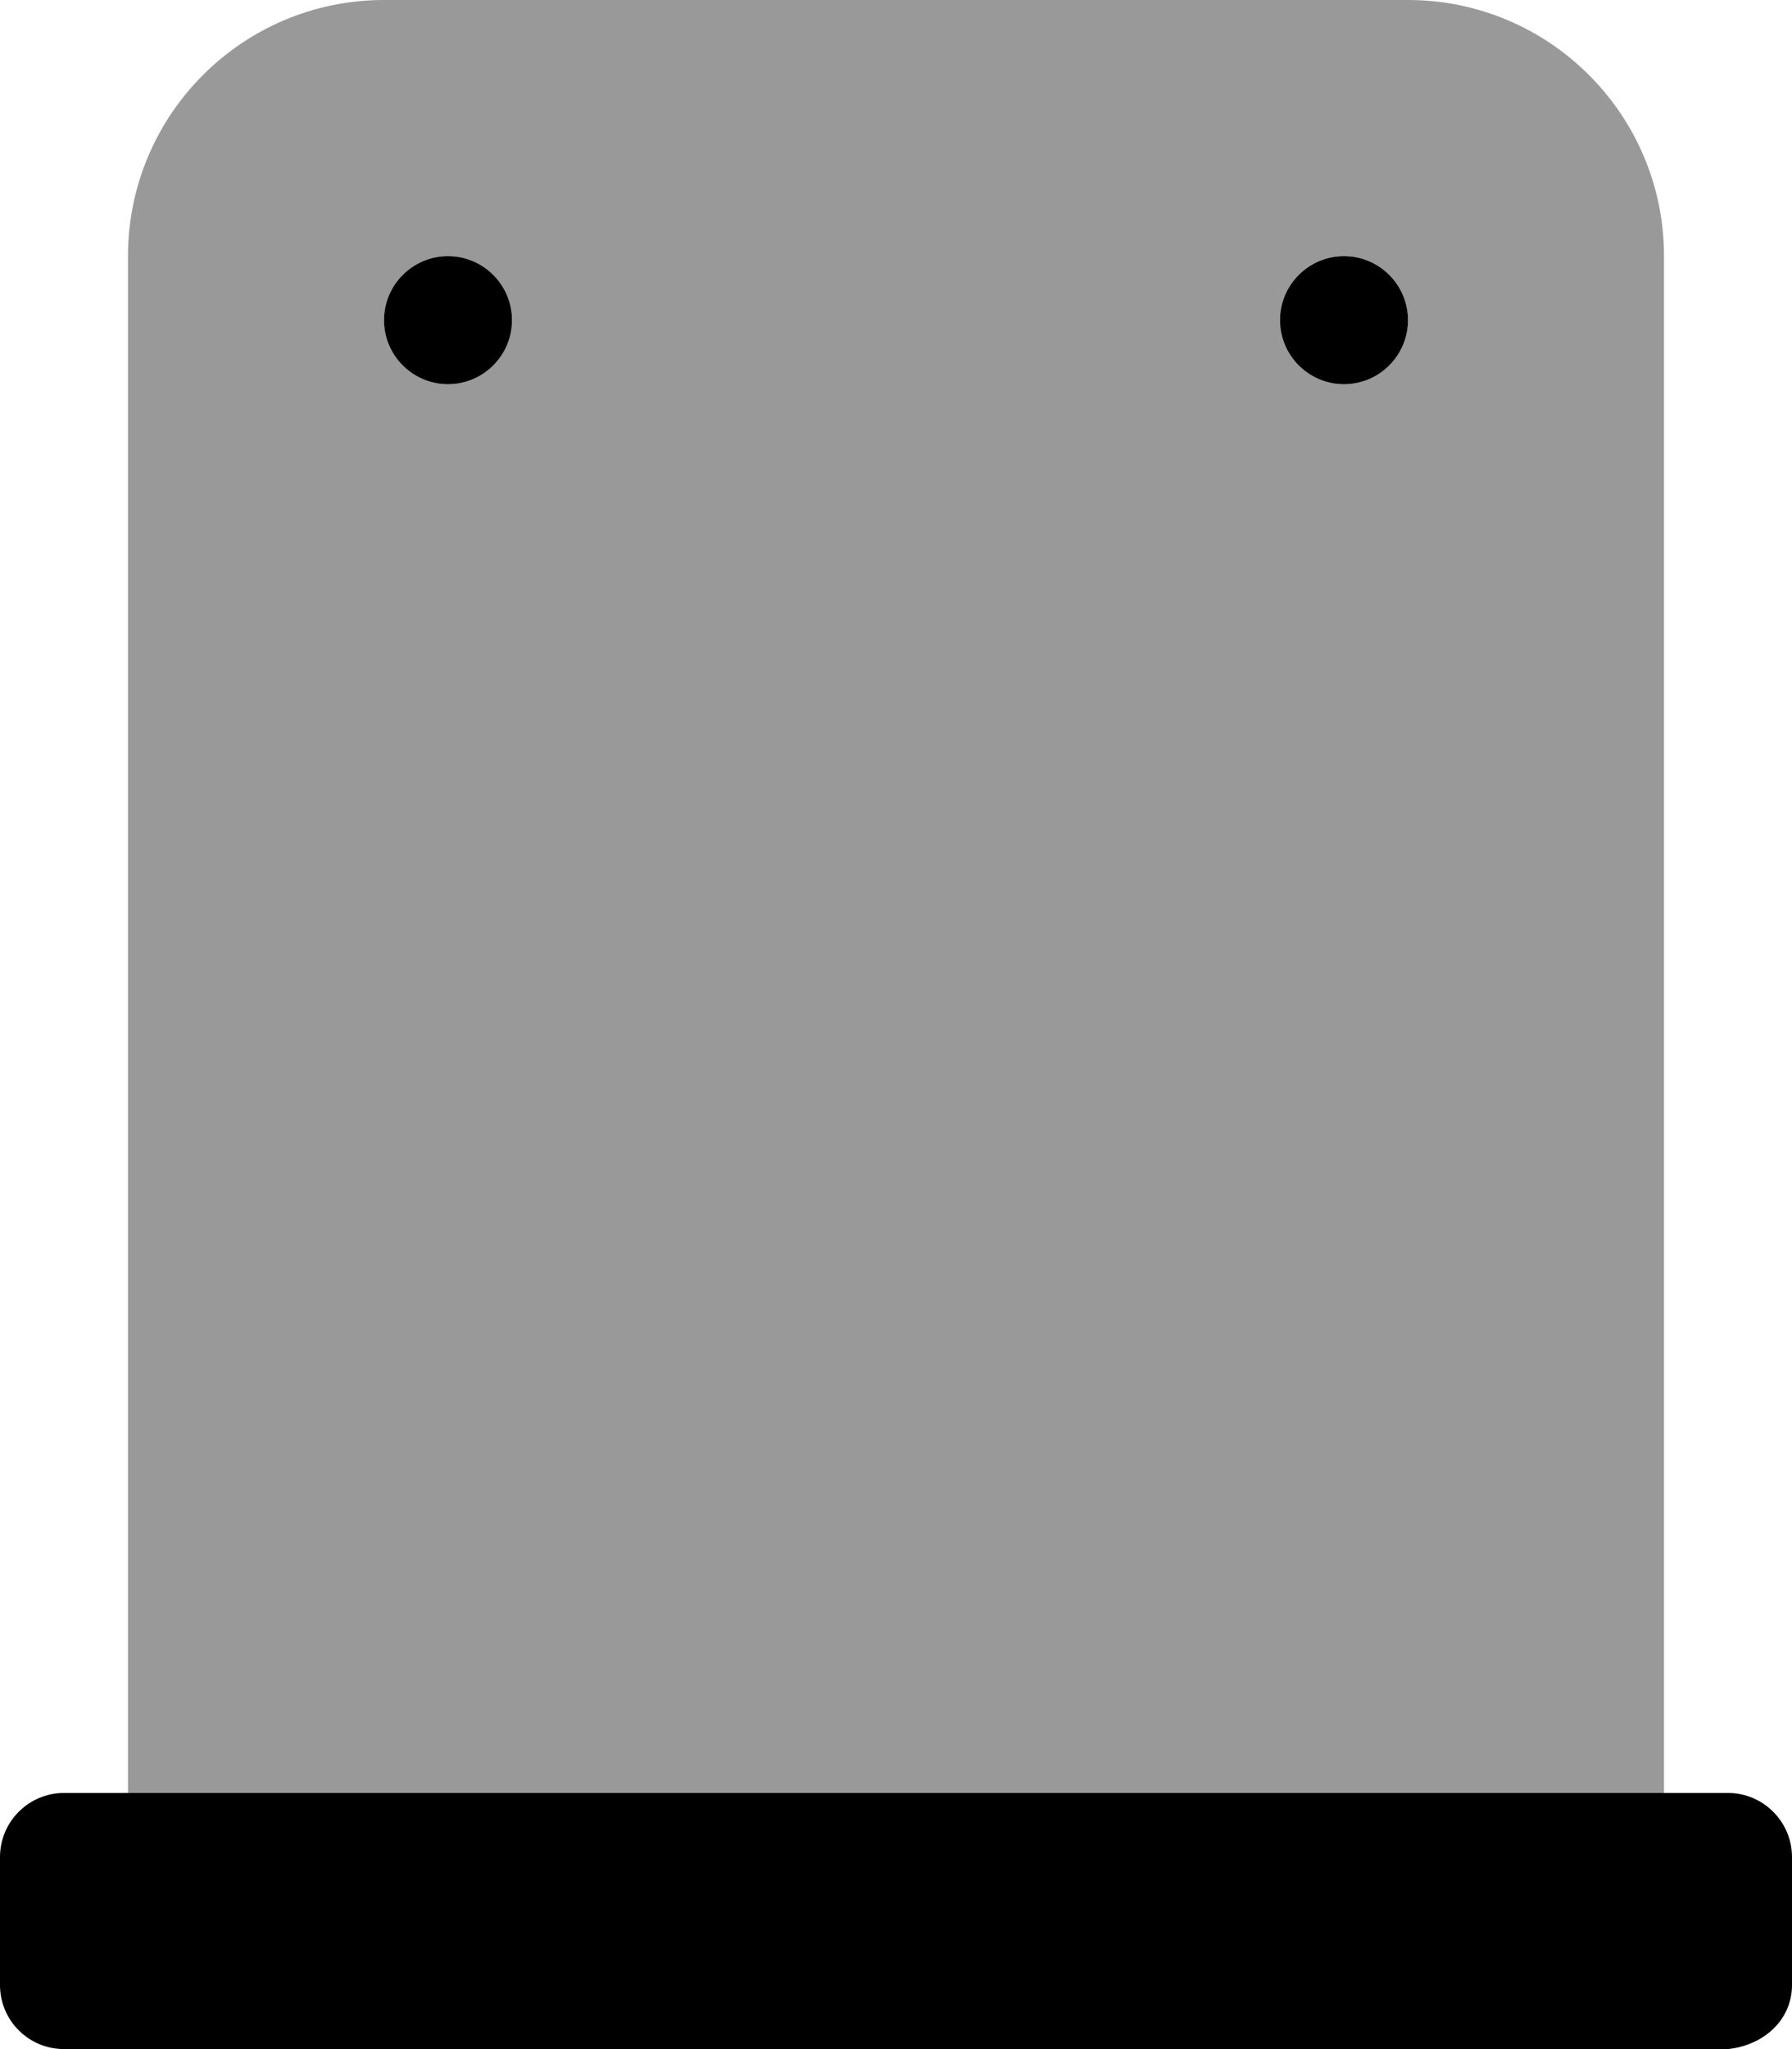
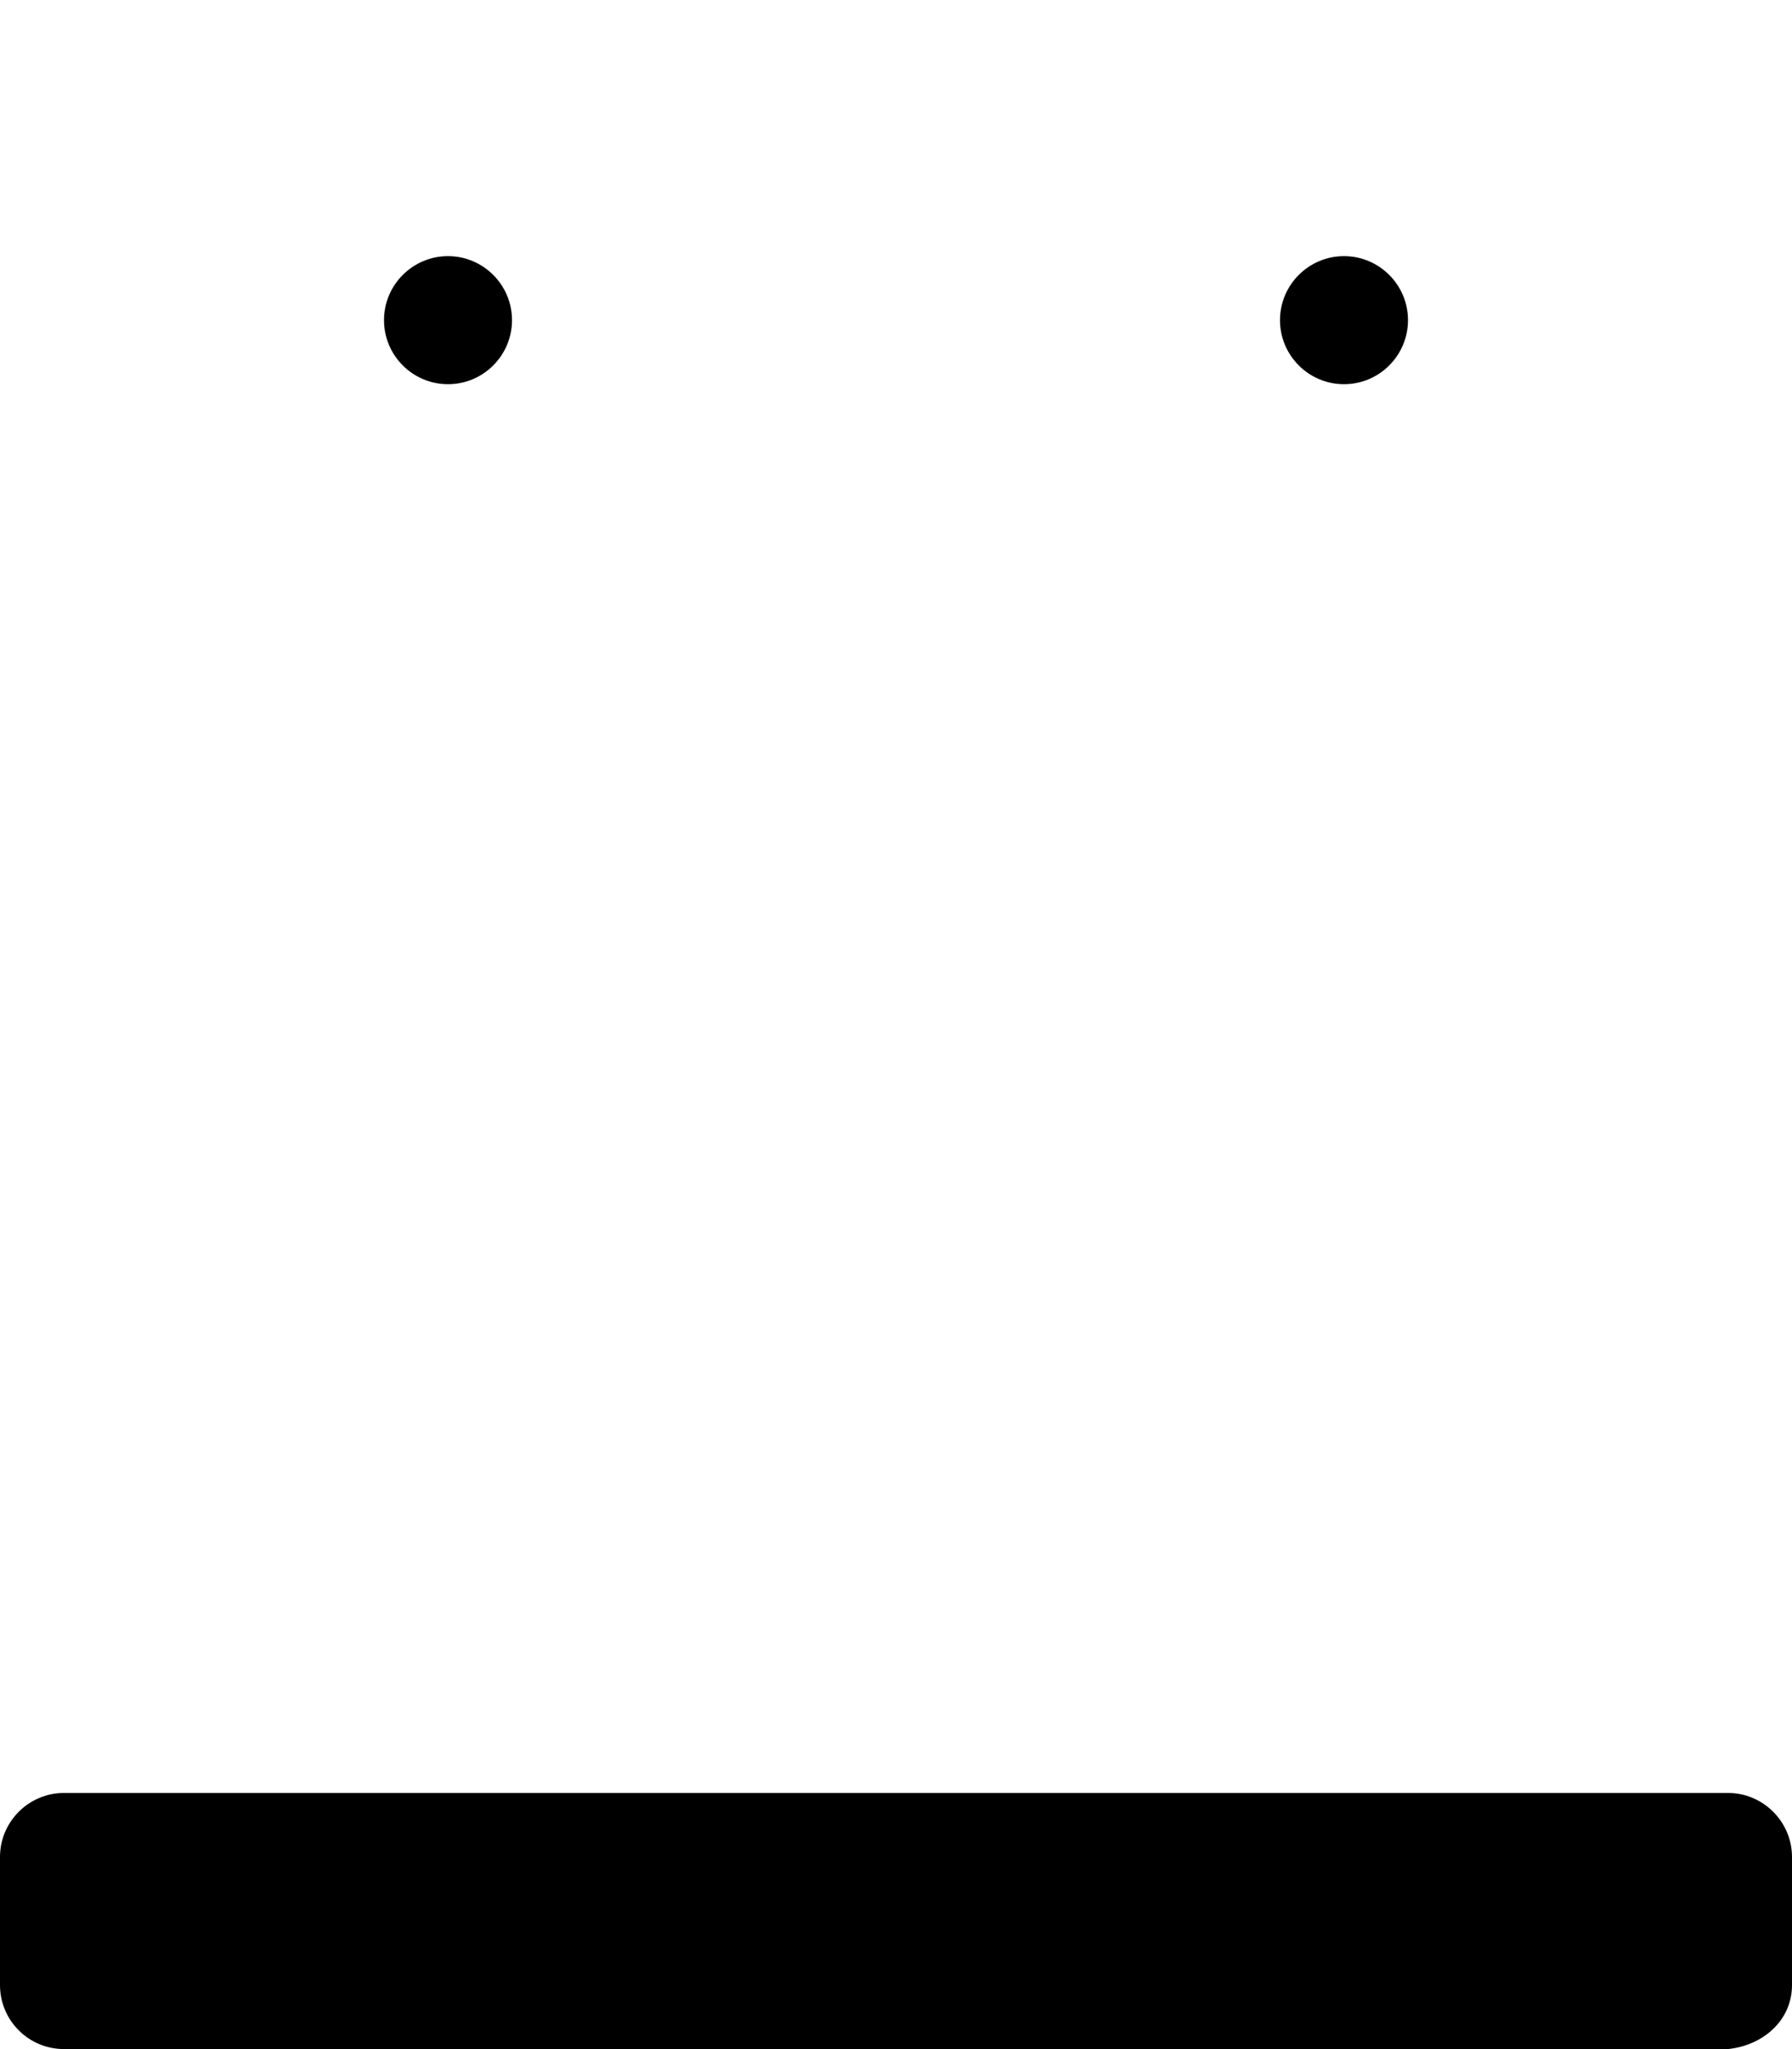
<svg xmlns="http://www.w3.org/2000/svg" viewBox="0 0 448 512">
  <defs>
    <style>.fa-secondary{opacity:.4}</style>
  </defs>
  <path class="fa-primary" d="M432 448h-416C7.164 448 0 455.2 0 464v32c0 8.836 7.151 15.99 15.99 15.99h416C440.8 511.1 448 504.8 448 496v-32C448 455.2 440.8 448 432 448zM112 96C120.8 96 128 88.84 128 80C128 71.16 120.8 64 112 64S96 71.16 96 80C96 88.84 103.2 96 112 96zM336 96C344.8 96 352 88.84 352 80C352 71.16 344.8 64 336 64S320 71.16 320 80C320 88.84 327.2 96 336 96z" />
-   <path class="fa-secondary" d="M352 0H96C60.65 0 32 28.65 32 64v384h384V64C416 28.65 387.3 0 352 0zM112 96C103.2 96 96 88.84 96 80C96 71.16 103.2 64 112 64S128 71.16 128 80C128 88.84 120.8 96 112 96zM336 96C327.2 96 320 88.84 320 80C320 71.16 327.2 64 336 64S352 71.16 352 80C352 88.84 344.8 96 336 96z" />
</svg>